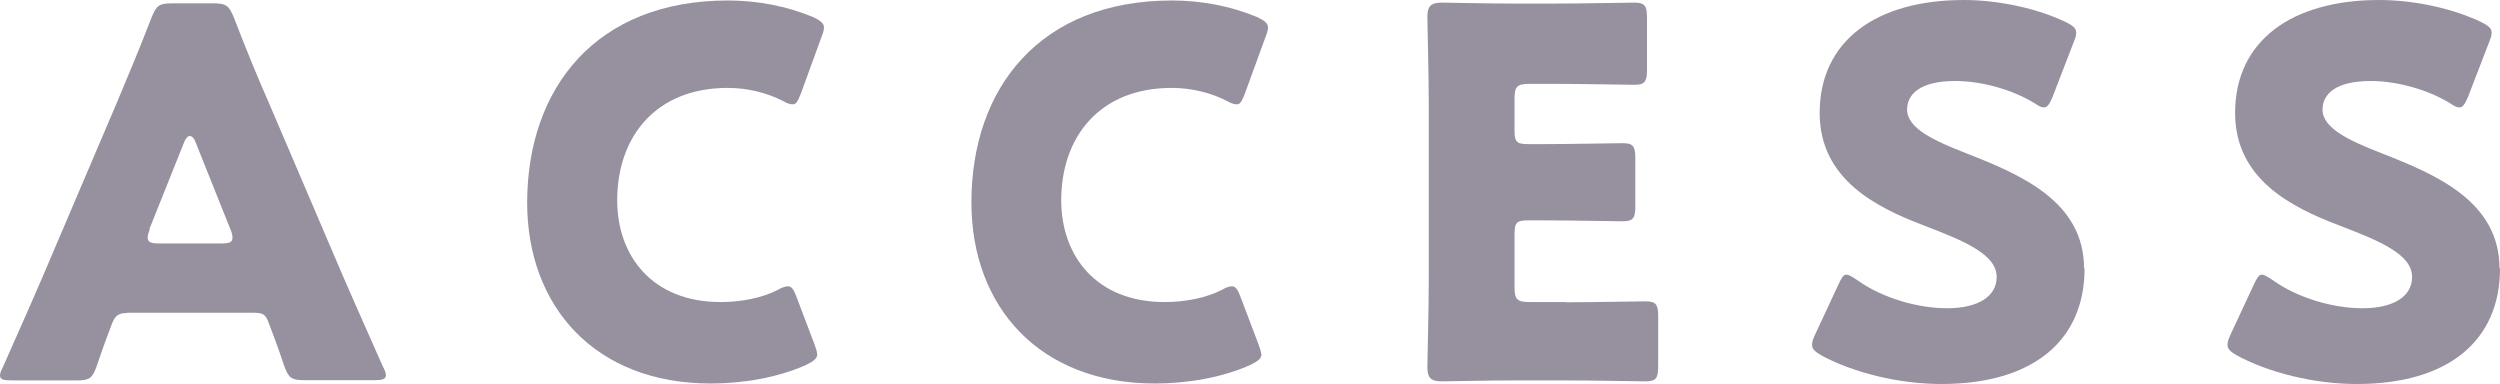
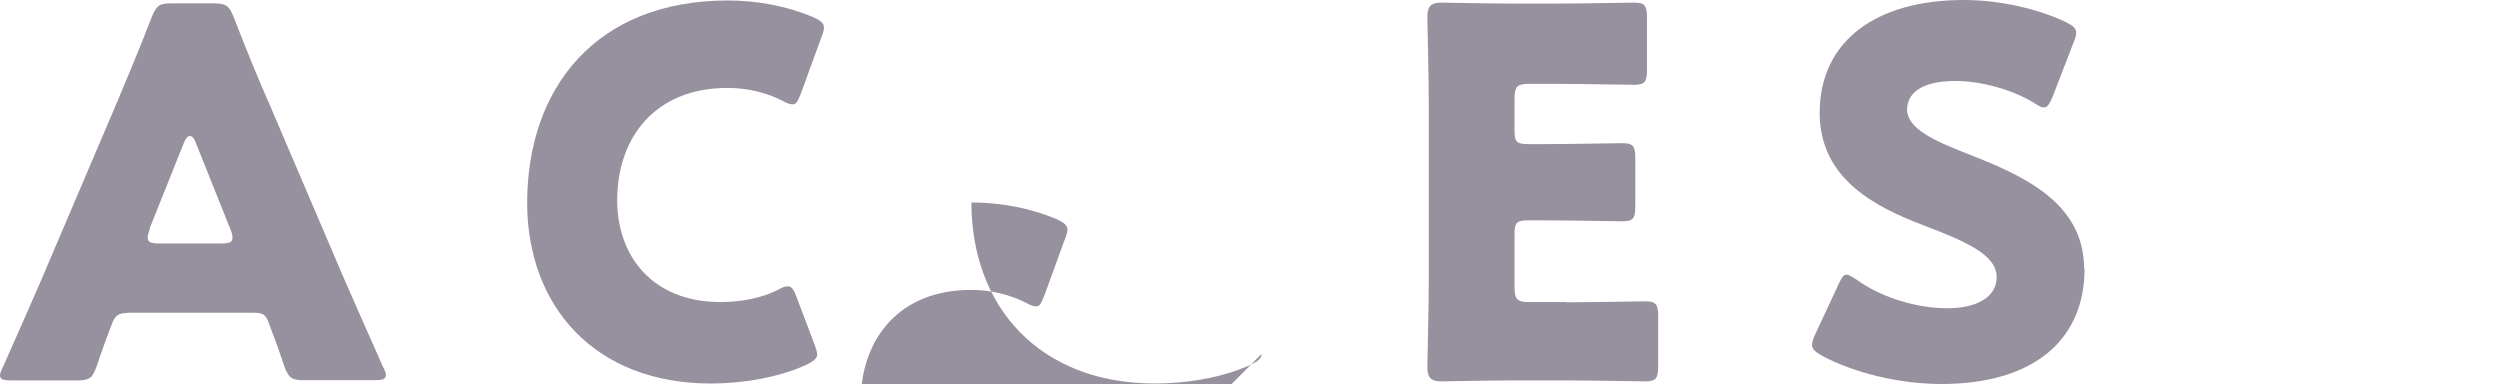
<svg xmlns="http://www.w3.org/2000/svg" id="_レイヤー_2" data-name="レイヤー 2" viewBox="0 0 104.95 16.12">
  <defs>
    <style>
      .cls-1 {
        fill: #97909e;
        stroke-width: 0px;
      }
    </style>
  </defs>
  <g id="_メニュー" data-name="メニュー">
    <g>
      <path class="cls-1" d="M5.32,13.14c-.34,0-.49.11-.62.45-.15.41-.32.82-.64,1.78-.19.52-.3.6-.86.6H.49c-.34,0-.49-.04-.49-.21,0-.09.04-.19.13-.37.79-1.78,1.22-2.75,1.59-3.61l3.16-7.41c.41-.99.92-2.17,1.48-3.63.21-.52.32-.6.88-.6h1.7c.56,0,.67.09.88.6.56,1.46,1.07,2.68,1.46,3.56l3.16,7.39c.41.94.84,1.91,1.63,3.69.09.17.13.28.13.37,0,.17-.15.21-.49.21h-2.92c-.56,0-.67-.09-.86-.6-.32-.97-.49-1.37-.64-1.78-.13-.37-.24-.45-.62-.45h-5.32ZM6.29,9.62c-.06.15-.09.28-.09.36,0,.19.15.24.49.24h2.58c.34,0,.49-.04.49-.24,0-.09-.02-.21-.09-.36l-1.46-3.65c-.06-.17-.15-.26-.24-.26s-.17.09-.24.26l-1.46,3.65Z" />
      <path class="cls-1" d="M34.31,14.86c0,.19-.15.3-.45.45-1.18.54-2.68.79-4.02.79-4.87,0-7.71-3.24-7.71-7.6C22.14,3.69,25.02.02,30.56.02c1.25,0,2.47.24,3.56.69.32.15.47.26.47.45,0,.11-.04.24-.11.41l-.86,2.36c-.13.32-.19.45-.34.45-.11,0-.24-.04-.43-.15-.67-.34-1.48-.54-2.3-.54-3.03,0-4.64,2.06-4.64,4.72,0,2.32,1.46,4.27,4.34,4.27.86,0,1.74-.17,2.4-.51.19-.11.32-.15.43-.15.15,0,.24.13.36.45l.75,1.98c.06.17.11.3.11.41Z" />
-       <path class="cls-1" d="M52.96,14.86c0,.19-.15.3-.45.45-1.18.54-2.68.79-4.02.79-4.87,0-7.71-3.24-7.71-7.6C40.78,3.69,43.66.02,49.2.02c1.25,0,2.47.24,3.56.69.32.15.47.26.47.45,0,.11-.04.24-.11.41l-.86,2.36c-.13.32-.19.45-.34.45-.11,0-.24-.04-.43-.15-.67-.34-1.48-.54-2.3-.54-3.03,0-4.64,2.06-4.64,4.72,0,2.32,1.46,4.27,4.34,4.27.86,0,1.74-.17,2.4-.51.19-.11.32-.15.43-.15.15,0,.24.13.36.45l.75,1.98c.06.17.11.3.11.41Z" />
+       <path class="cls-1" d="M52.96,14.86c0,.19-.15.3-.45.45-1.18.54-2.68.79-4.02.79-4.87,0-7.71-3.24-7.71-7.6c1.25,0,2.47.24,3.56.69.32.15.47.26.47.45,0,.11-.04.24-.11.41l-.86,2.36c-.13.32-.19.45-.34.45-.11,0-.24-.04-.43-.15-.67-.34-1.48-.54-2.3-.54-3.03,0-4.64,2.06-4.64,4.72,0,2.32,1.46,4.27,4.34,4.27.86,0,1.74-.17,2.4-.51.19-.11.32-.15.43-.15.15,0,.24.13.36.45l.75,1.98c.06.17.11.3.11.41Z" />
      <path class="cls-1" d="M65.74,12.69c1.01,0,3.18-.04,3.33-.04.45,0,.54.13.54.62v2.12c0,.49-.09.62-.54.62-.15,0-2.32-.04-3.33-.04h-2.19c-.99,0-2.88.04-3.03.04-.45,0-.6-.15-.6-.6,0-.15.06-2.53.06-3.67v-7.36c0-1.14-.06-3.52-.06-3.67,0-.45.15-.6.6-.6.15,0,2.04.04,3.03.04h1.72c1.01,0,3.18-.04,3.33-.04.45,0,.54.13.54.62v2.21c0,.49-.09.62-.54.62-.15,0-2.32-.04-3.33-.04h-1.05c-.54,0-.64.11-.64.64v1.31c0,.49.09.58.58.58h.62c1.01,0,3.18-.04,3.33-.04.45,0,.54.13.54.62v2.04c0,.49-.09.62-.54.62-.15,0-2.32-.04-3.33-.04h-.62c-.49,0-.58.09-.58.58v2.21c0,.54.11.64.64.64h1.52Z" />
      <path class="cls-1" d="M87.51,11.27c0,3.05-2.19,4.85-6.01,4.85-1.82,0-3.71-.49-5-1.18-.3-.17-.43-.28-.43-.47,0-.11.04-.24.13-.43l.97-2.08c.13-.28.21-.43.34-.43.11,0,.24.09.43.21,1.09.79,2.6,1.2,3.8,1.2,1.29,0,2.08-.49,2.08-1.31,0-.94-1.31-1.5-3.07-2.17-2.02-.77-4.36-1.95-4.36-4.72,0-3.03,2.38-4.74,6.05-4.74,1.55,0,3.16.39,4.27.92.3.15.45.26.45.45,0,.11-.04.24-.11.41l-.88,2.28c-.13.3-.21.45-.37.45-.11,0-.21-.06-.41-.19-.92-.56-2.21-.92-3.31-.92-1.48,0-2.02.56-2.02,1.2,0,.79,1.14,1.31,2.47,1.83,2.3.9,4.96,2.02,4.96,4.85Z" />
-       <path class="cls-1" d="M104.95,11.27c0,3.05-2.19,4.85-6.01,4.85-1.82,0-3.71-.49-5-1.18-.3-.17-.43-.28-.43-.47,0-.11.04-.24.13-.43l.97-2.08c.13-.28.21-.43.34-.43.11,0,.24.09.43.21,1.09.79,2.6,1.2,3.8,1.2,1.29,0,2.08-.49,2.08-1.31,0-.94-1.31-1.5-3.07-2.17-2.02-.77-4.36-1.95-4.36-4.72,0-3.03,2.38-4.74,6.05-4.74,1.55,0,3.16.39,4.27.92.3.15.45.26.45.45,0,.11-.04.24-.11.41l-.88,2.28c-.13.3-.21.45-.37.45-.11,0-.21-.06-.41-.19-.92-.56-2.21-.92-3.31-.92-1.48,0-2.02.56-2.02,1.2,0,.79,1.14,1.31,2.47,1.83,2.3.9,4.96,2.02,4.96,4.85Z" />
    </g>
  </g>
</svg>